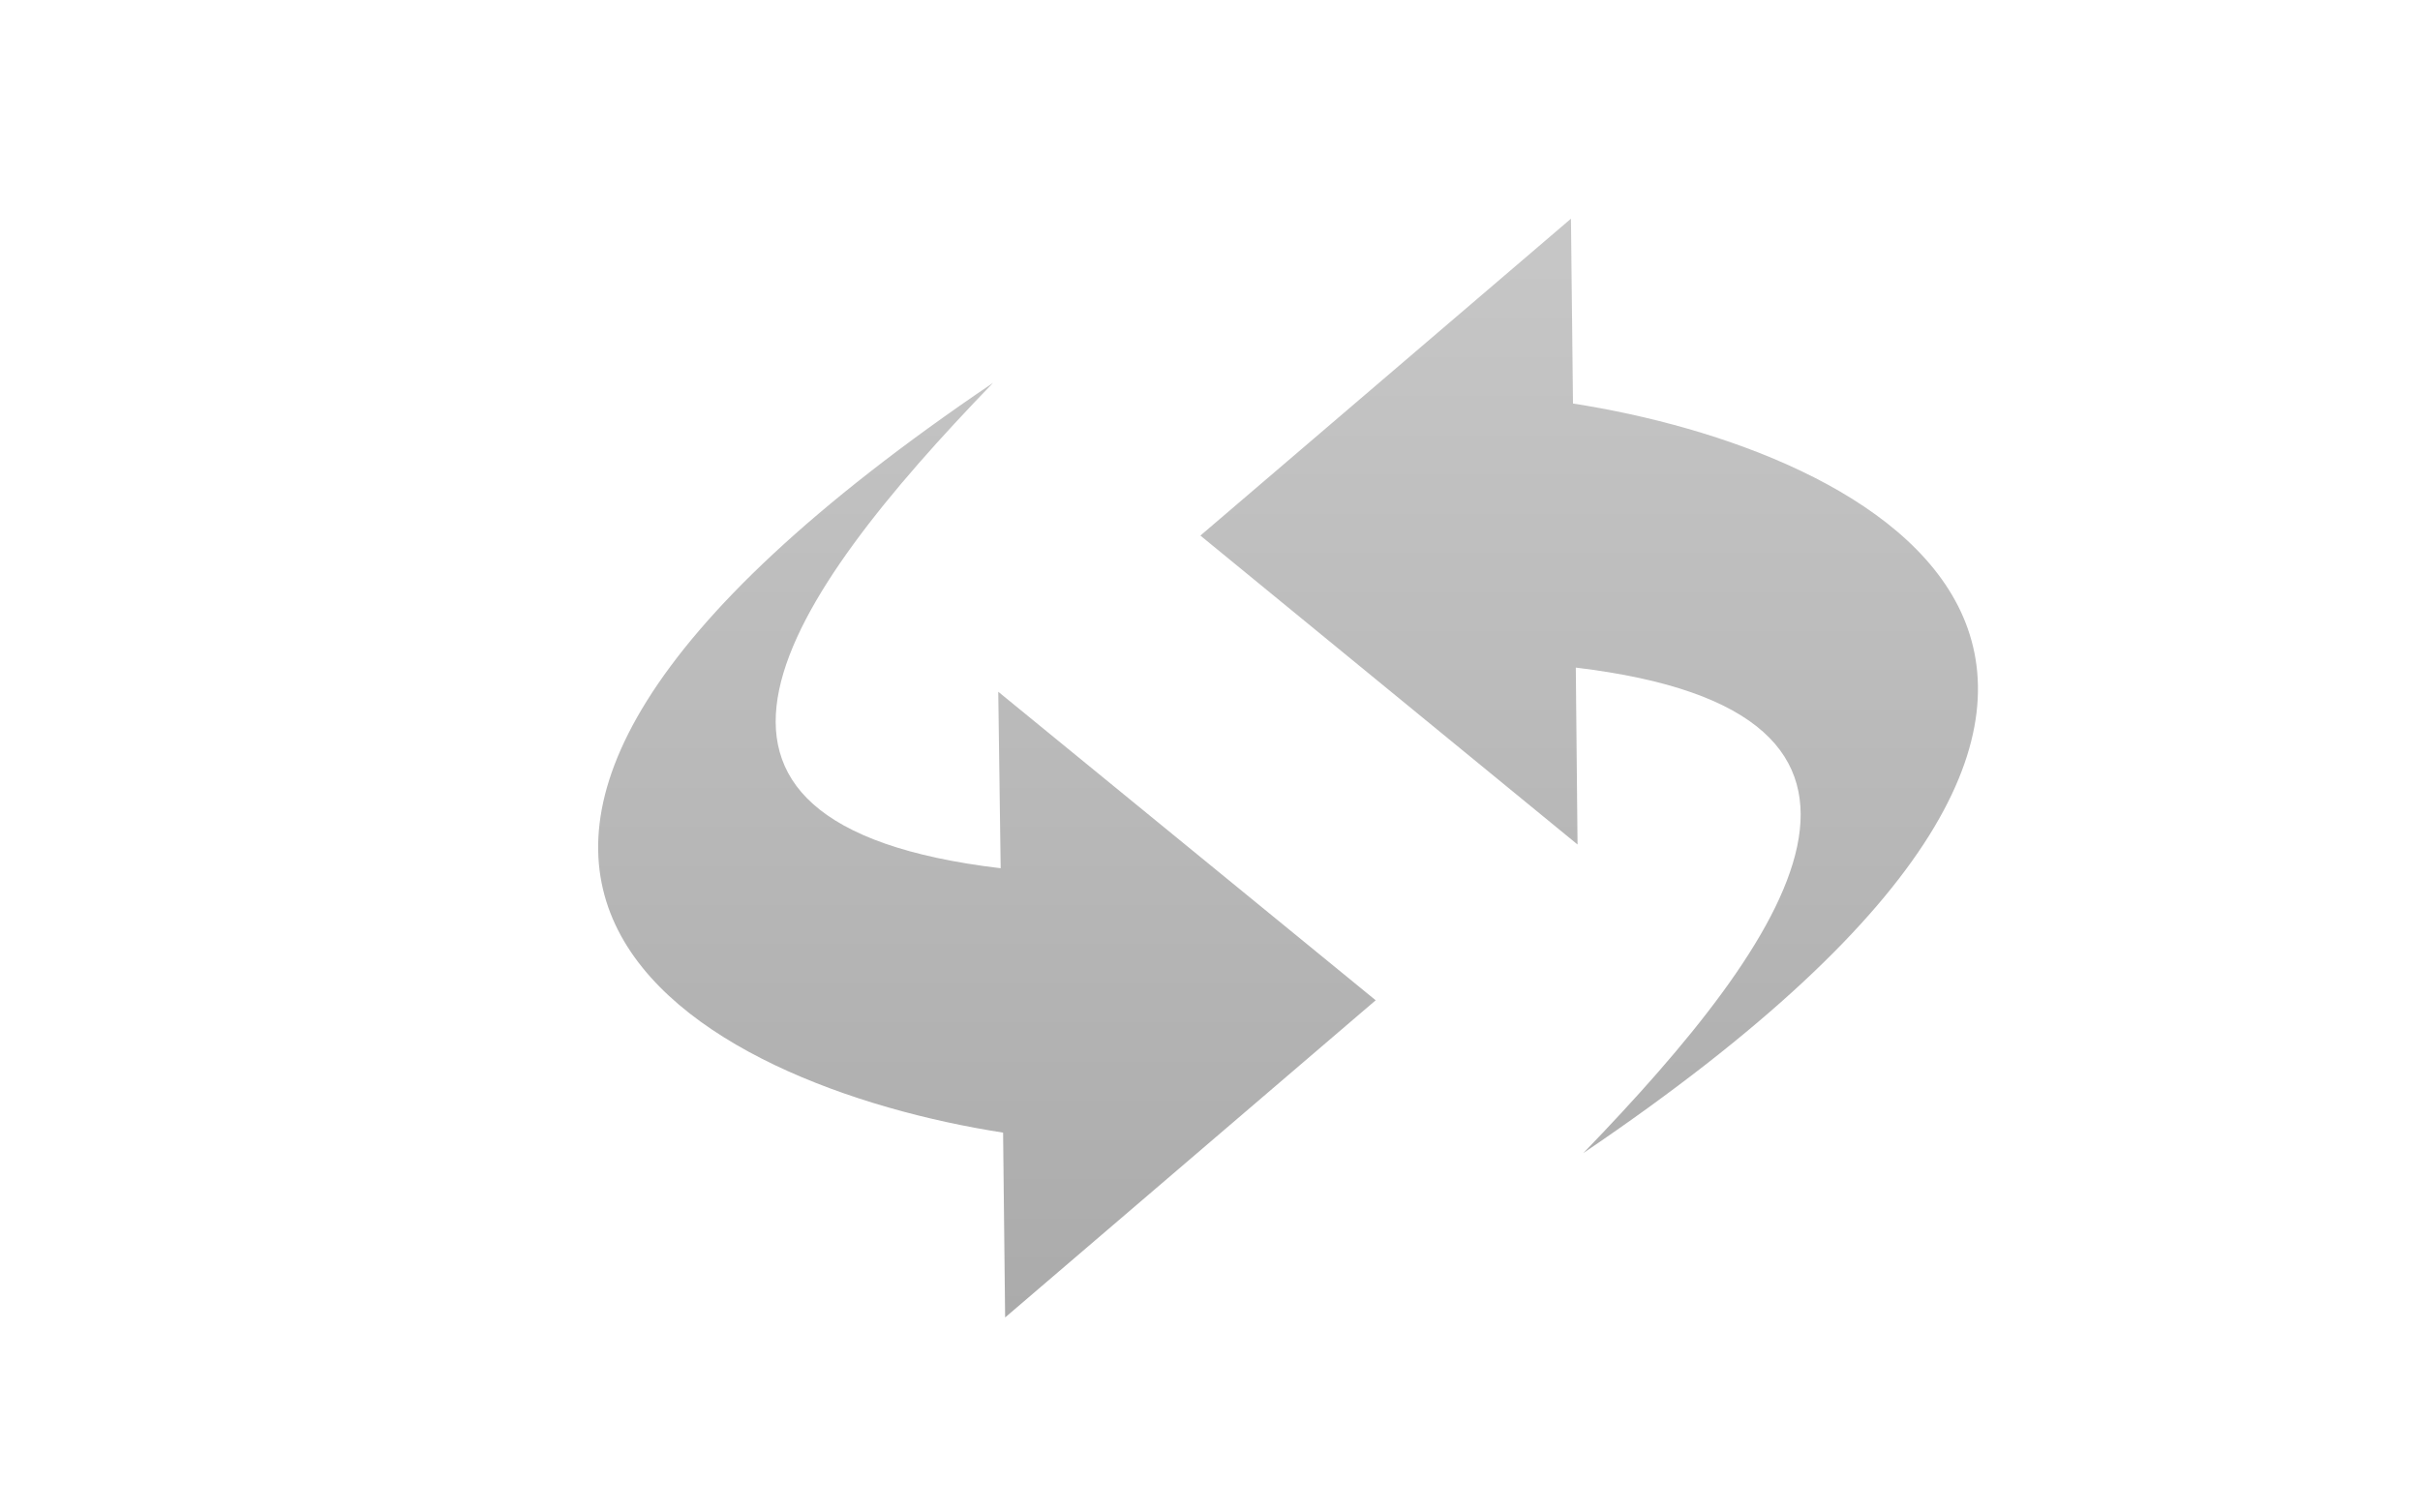
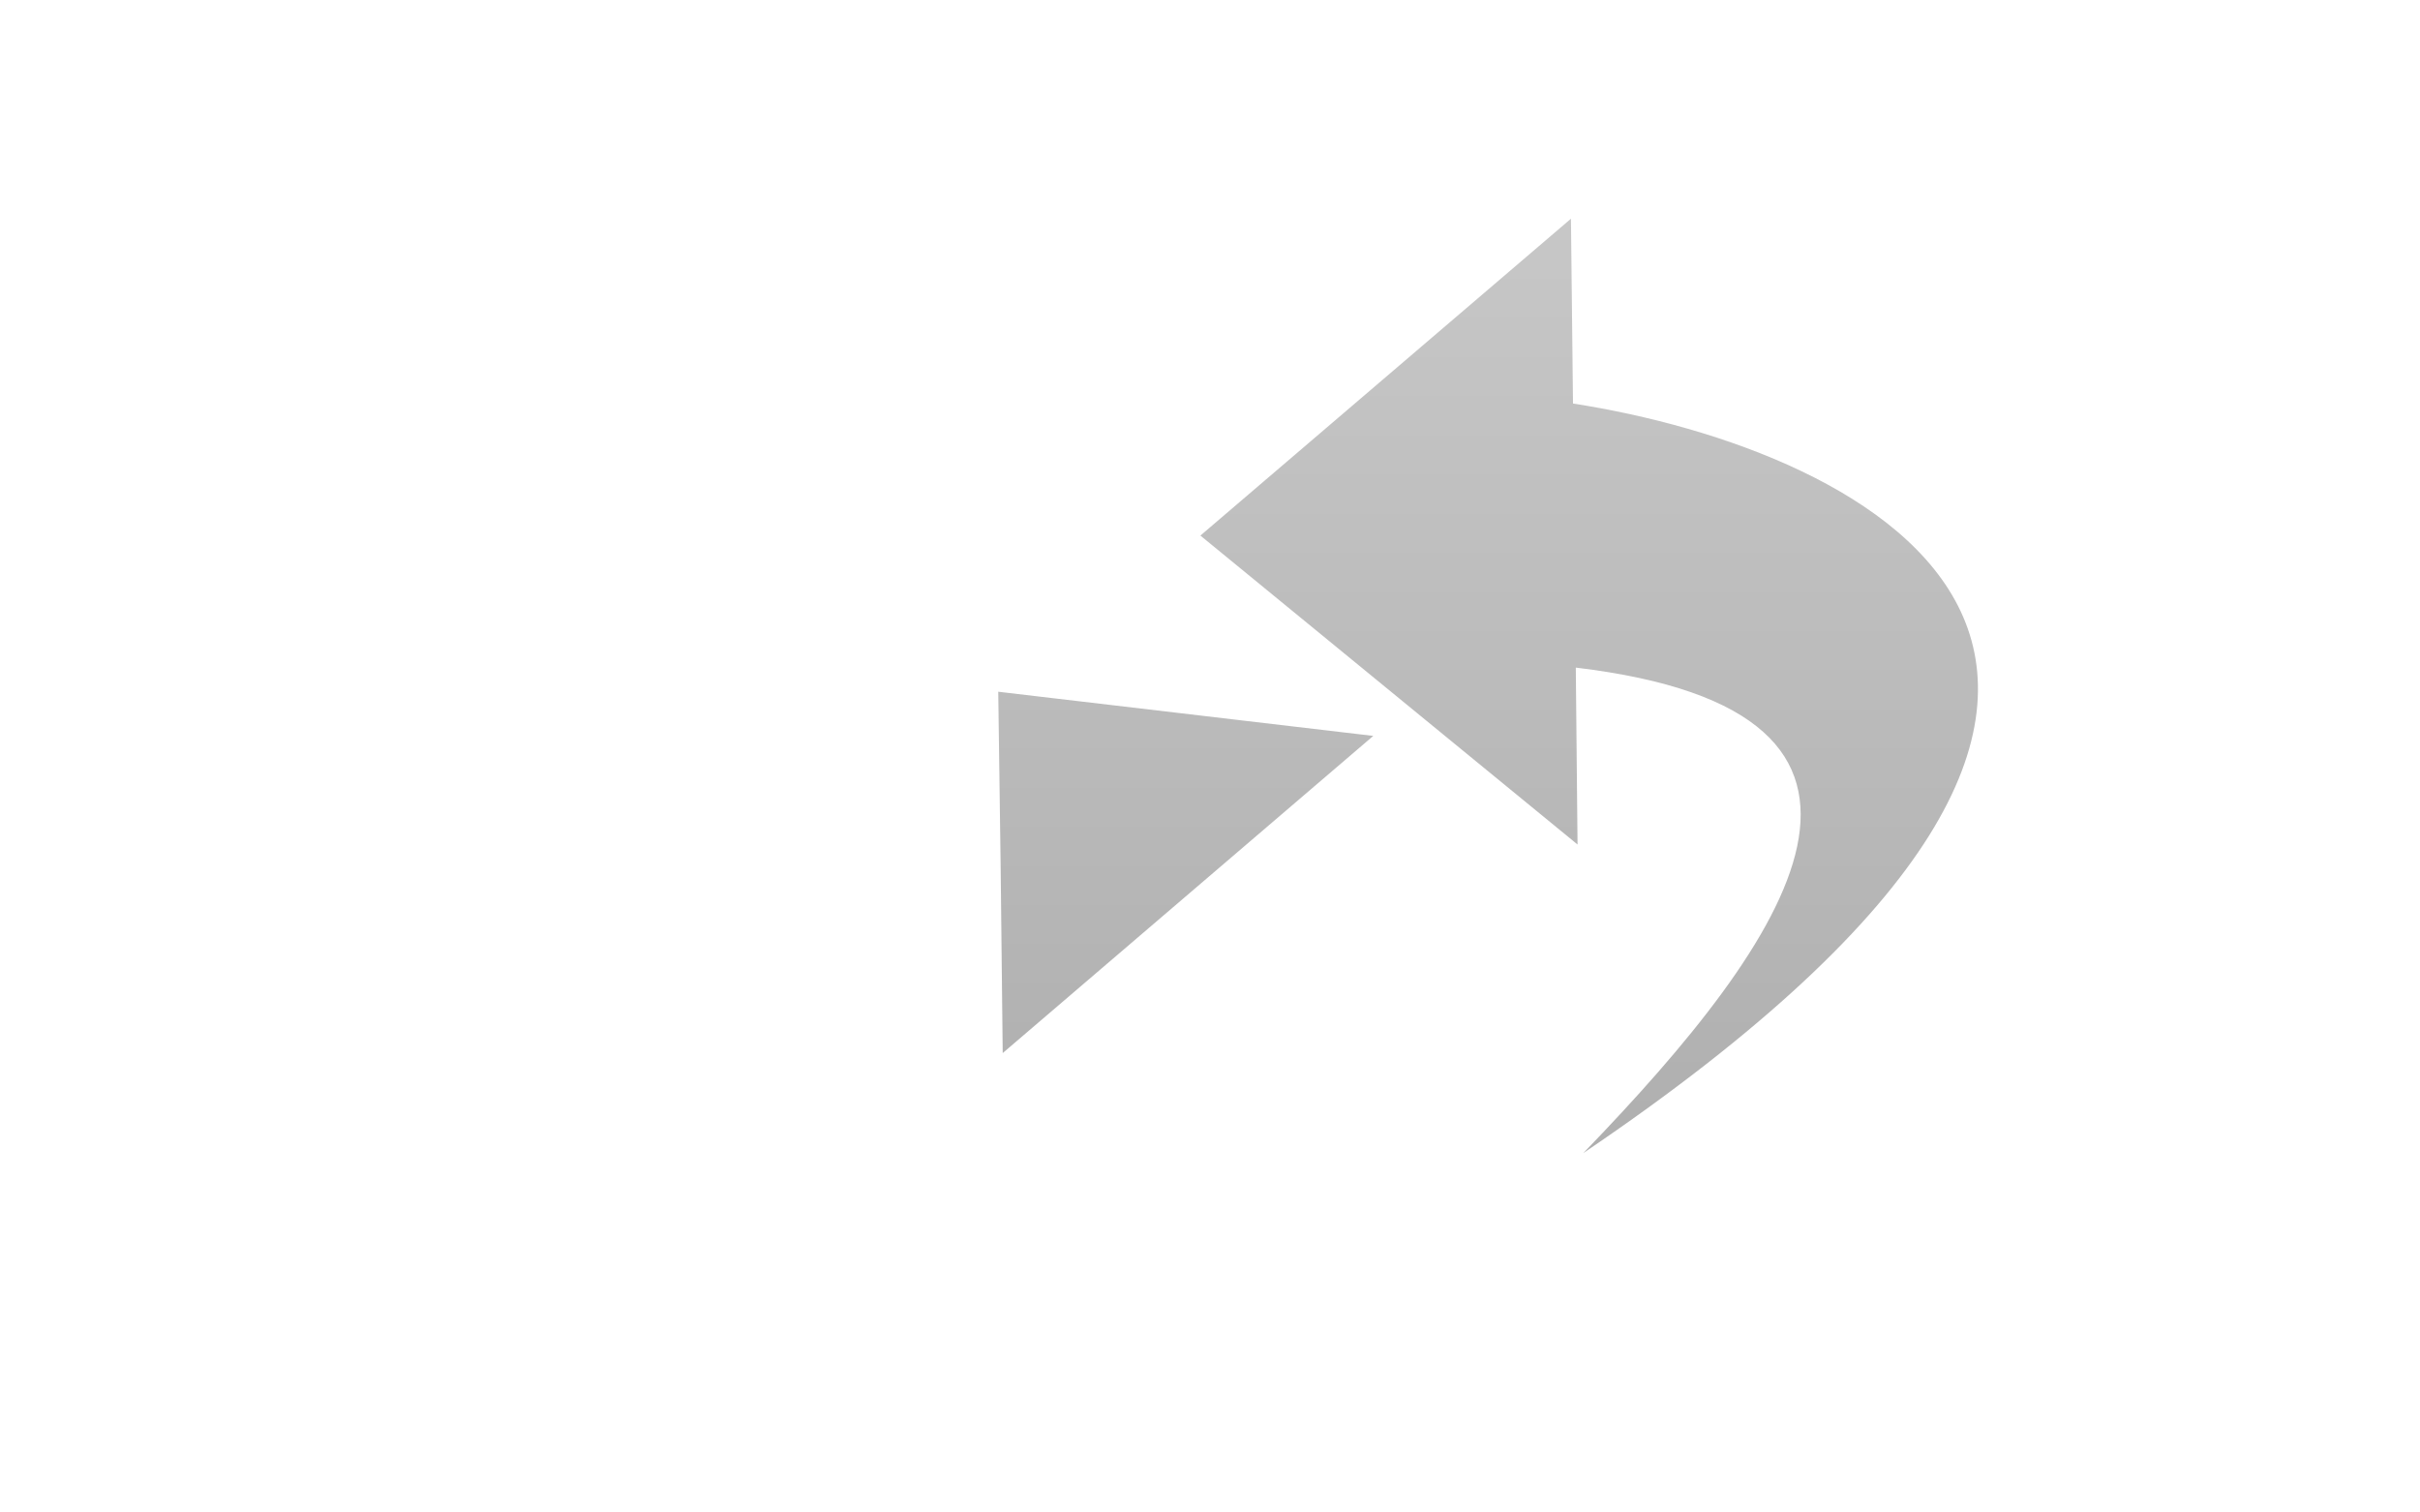
<svg xmlns="http://www.w3.org/2000/svg" id="レイヤー_1" data-name="レイヤー 1" viewBox="0 0 320 200">
  <defs>
    <style>.cls-1{fill-rule:evenodd;fill:url(#GreenHouseアイコングレー);}</style>
    <linearGradient id="GreenHouseアイコングレー" x1="170.31" y1="8.39" x2="170.31" y2="184.39" gradientUnits="userSpaceOnUse">
      <stop offset="0" stop-color="#cbcbcb" />
      <stop offset="1" stop-color="#a9a9a9" />
    </linearGradient>
  </defs>
  <title>svg-cat-support-compatibility</title>
-   <path class="cls-1" d="M208,53.36l-.27-24.44-49,41.9,49.87,40.85-.23-23.39c49.24,5.88,28.49,35.74,1,64.19C305.23,87.64,247.06,59.42,208,53.36Zm-75.68,61.45c-49.24-5.84-28.54-35.7-1-64.19-95.92,64.87-37.75,93.09,1.32,99.15l.27,24.44,49-41.94L132,91.47Z" />
+   <path class="cls-1" d="M208,53.36l-.27-24.44-49,41.9,49.87,40.85-.23-23.39c49.24,5.88,28.49,35.74,1,64.19C305.23,87.64,247.06,59.42,208,53.36Zm-75.68,61.45l.27,24.44,49-41.94L132,91.47Z" />
</svg>